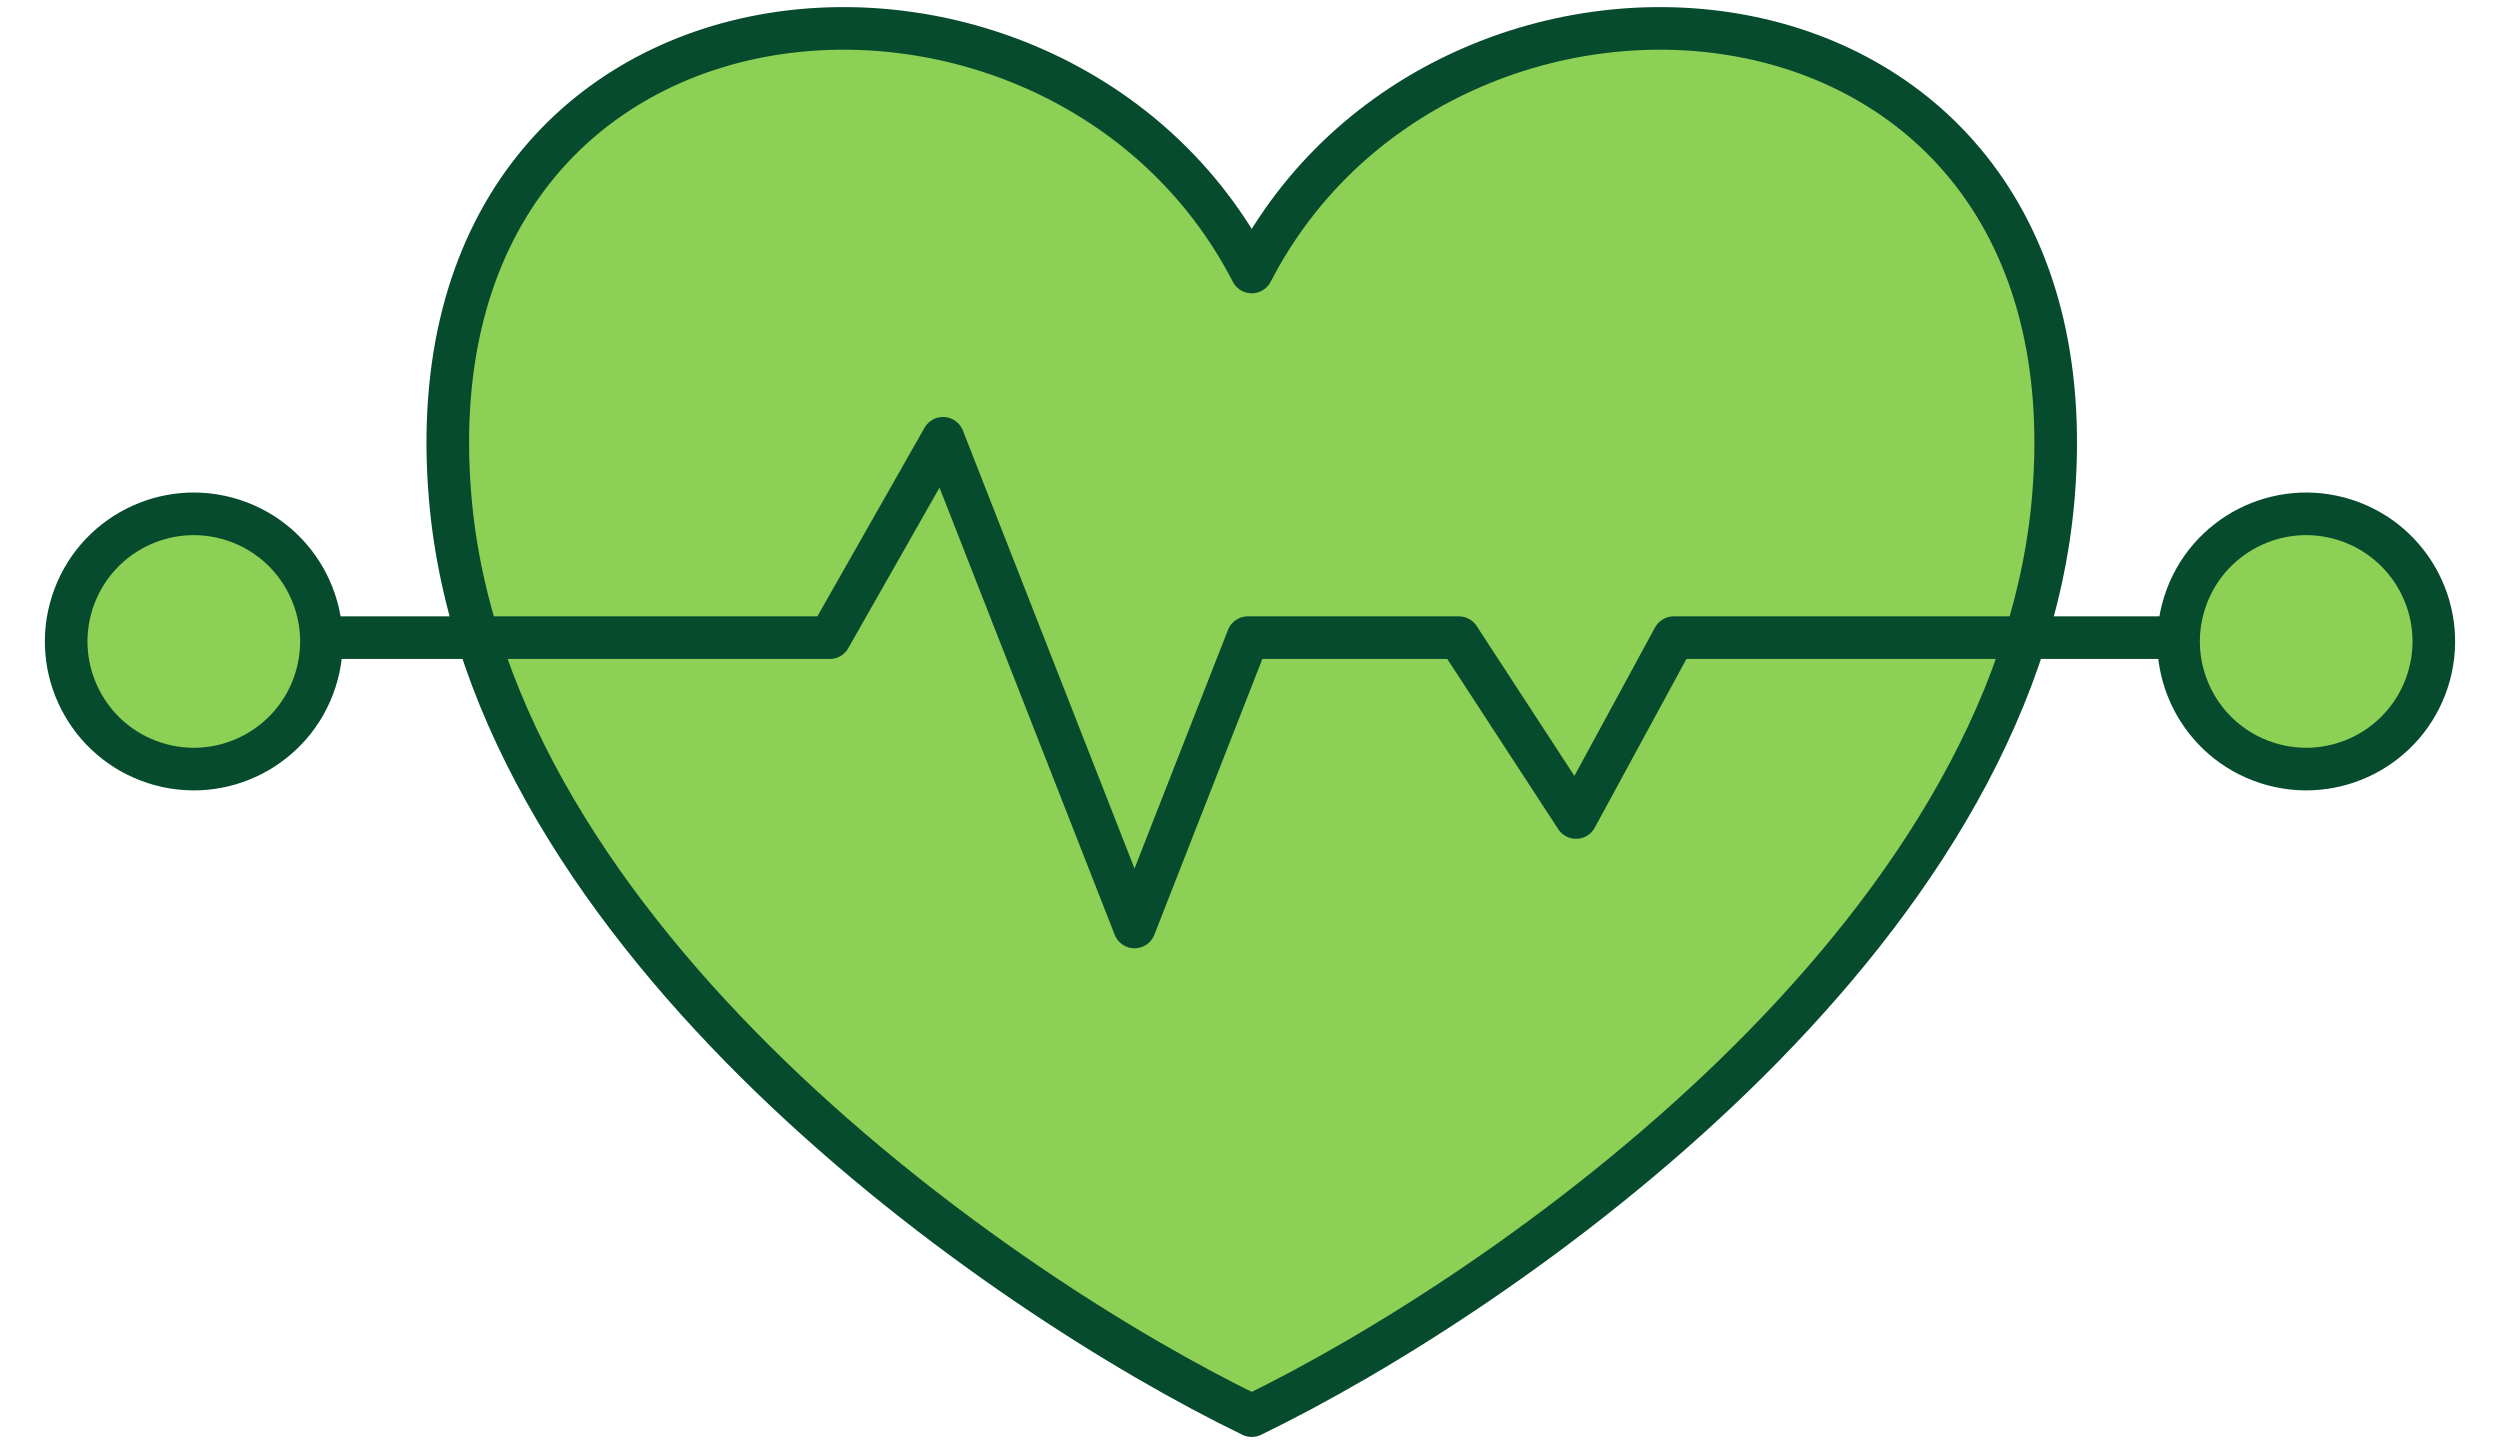
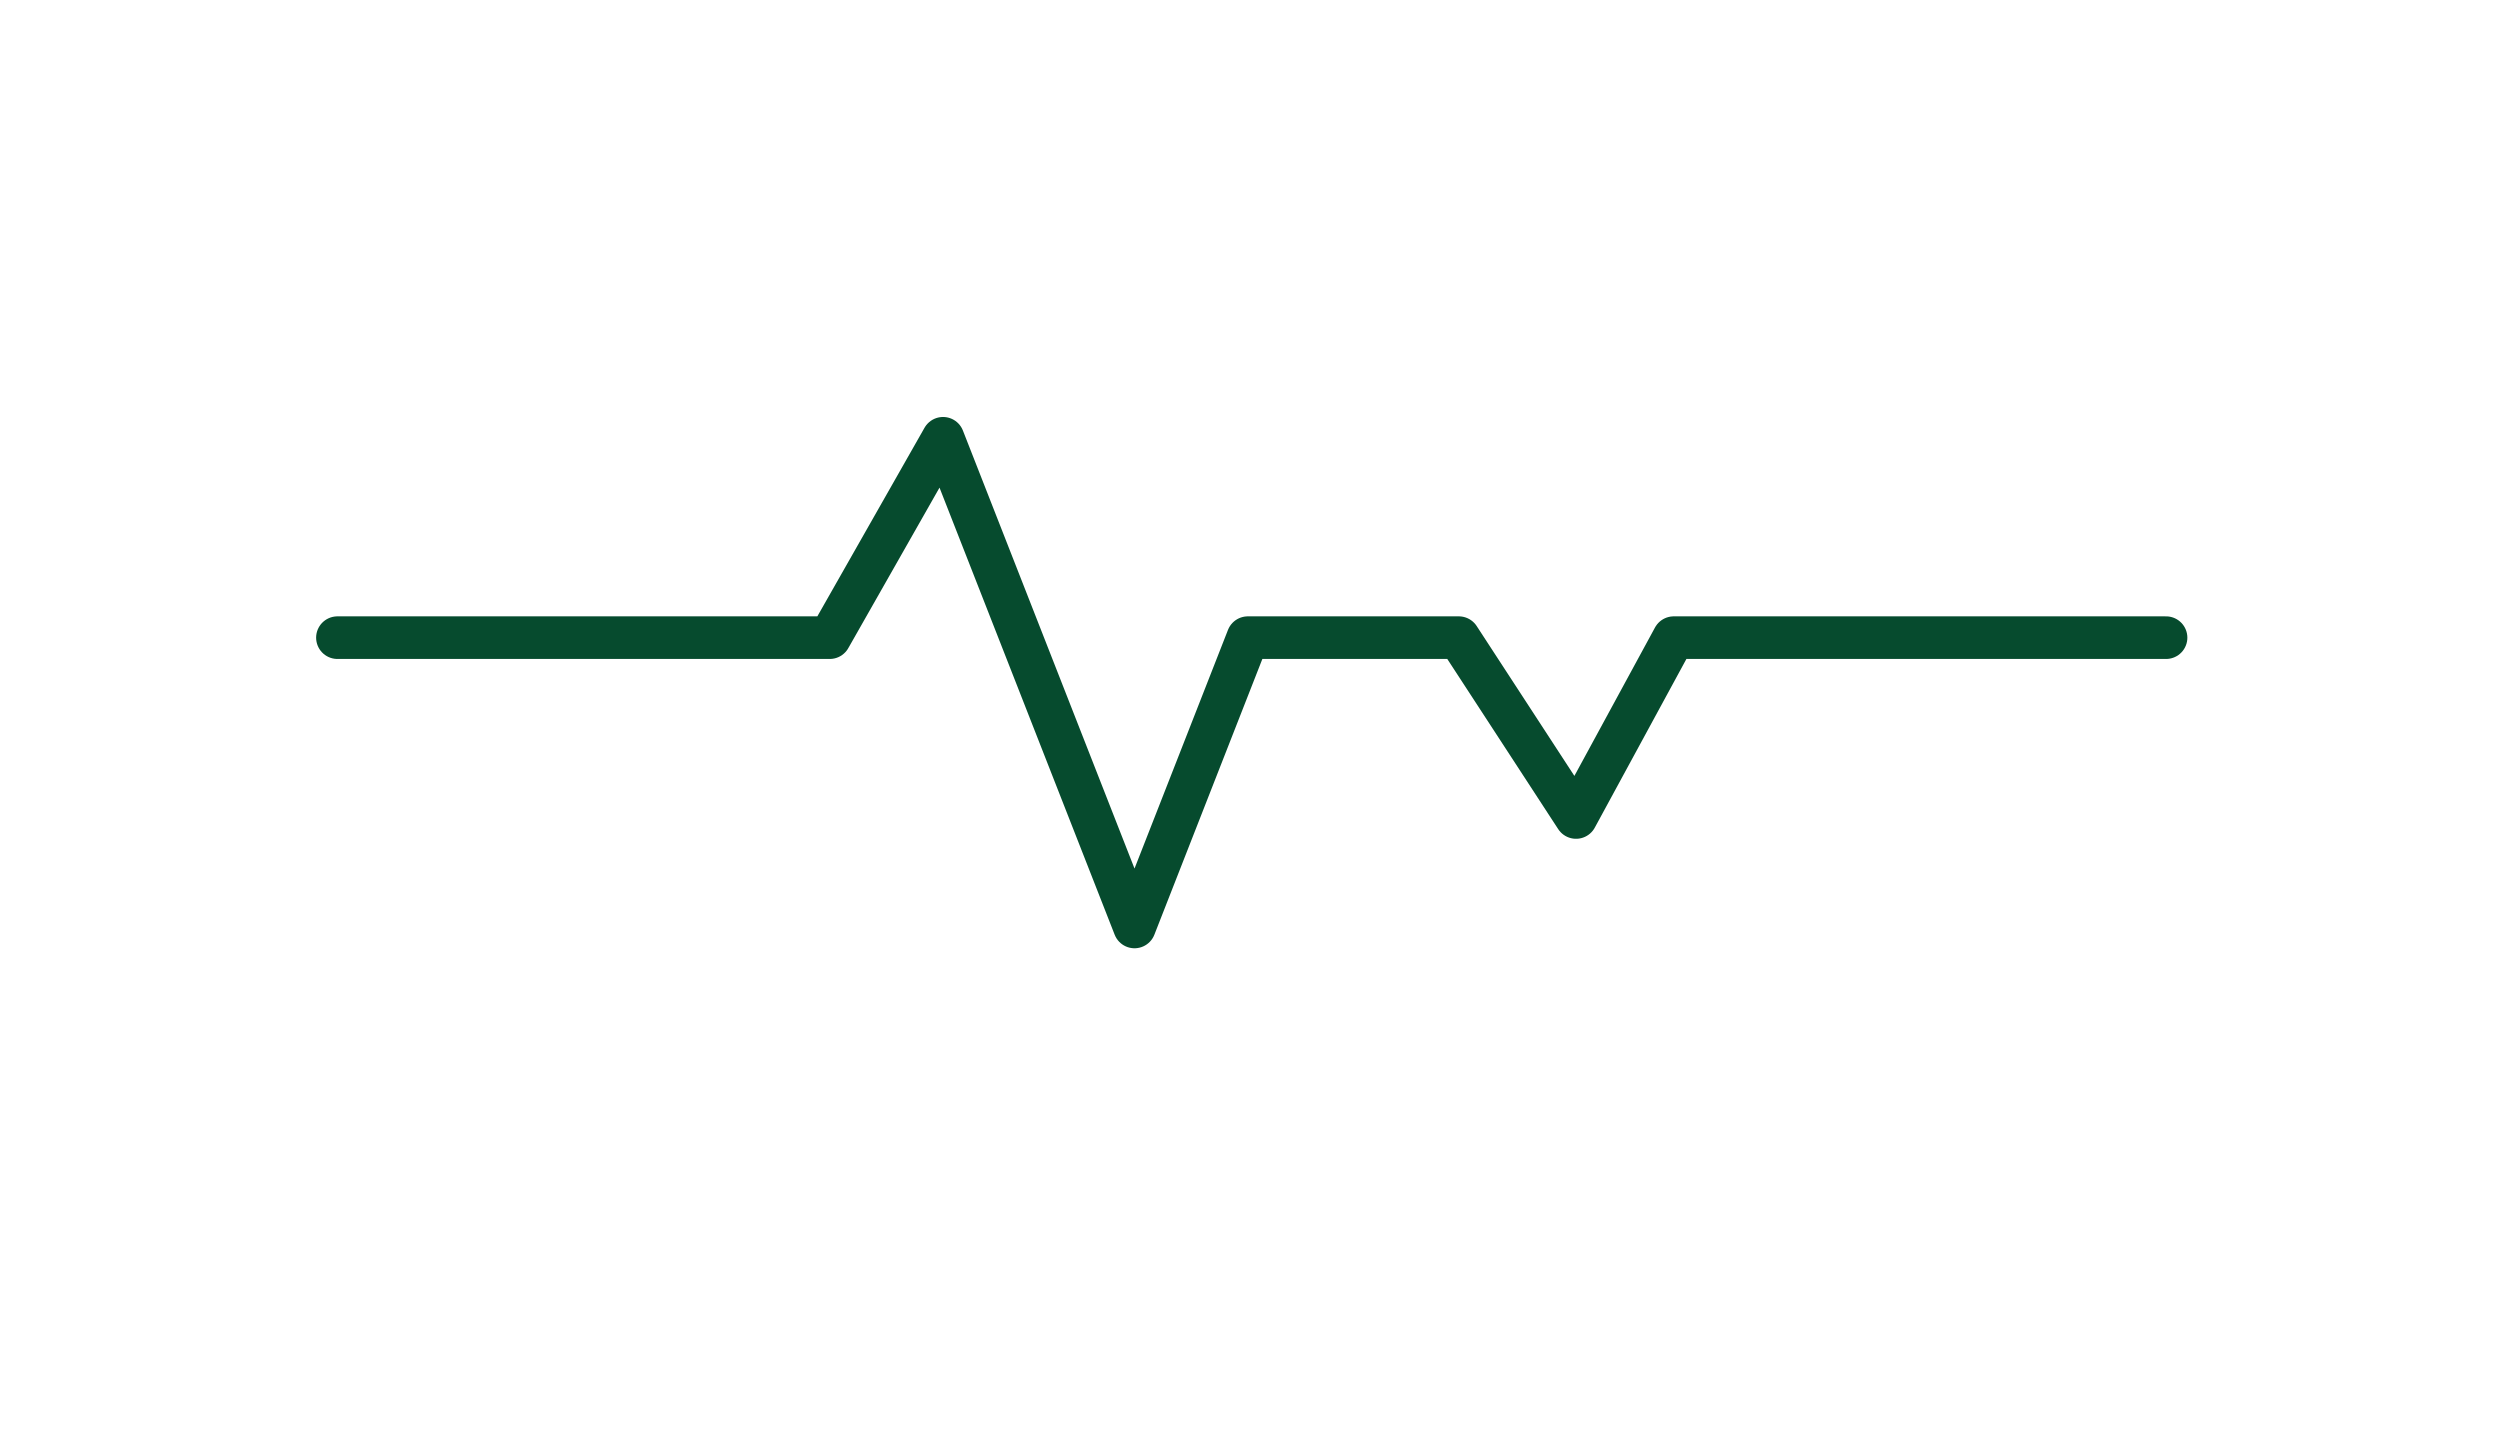
<svg xmlns="http://www.w3.org/2000/svg" width="176" height="102" viewBox="0 0 176 102" fill="none">
-   <path d="M31.691 35.03C34.321 66.141 70.408 91.08 88.123 99.661C105.837 91.08 141.924 66.141 144.554 35.03C147.841 -3.858 101.82 -7.418 88.123 19.146C74.425 -7.418 28.404 -3.858 31.691 35.03Z" fill="#8CD056" stroke="#064B2E" stroke-width="3" stroke-linecap="round" stroke-linejoin="round" />
  <path d="M23.755 44.891H58.414L66.391 30.855L79.87 65.258L87.847 44.891H102.701L110.954 57.551L117.831 44.891H152.49" stroke="#064B2E" stroke-width="3" stroke-linecap="round" stroke-linejoin="round" />
-   <circle cx="13.644" cy="45.159" r="8.983" transform="rotate(17.879 13.644 45.159)" fill="#8CD056" stroke="#064B2E" stroke-width="3" />
-   <circle cx="162.356" cy="45.159" r="8.983" transform="rotate(17.879 162.356 45.159)" fill="#8CD056" stroke="#064B2E" stroke-width="3" />
</svg>